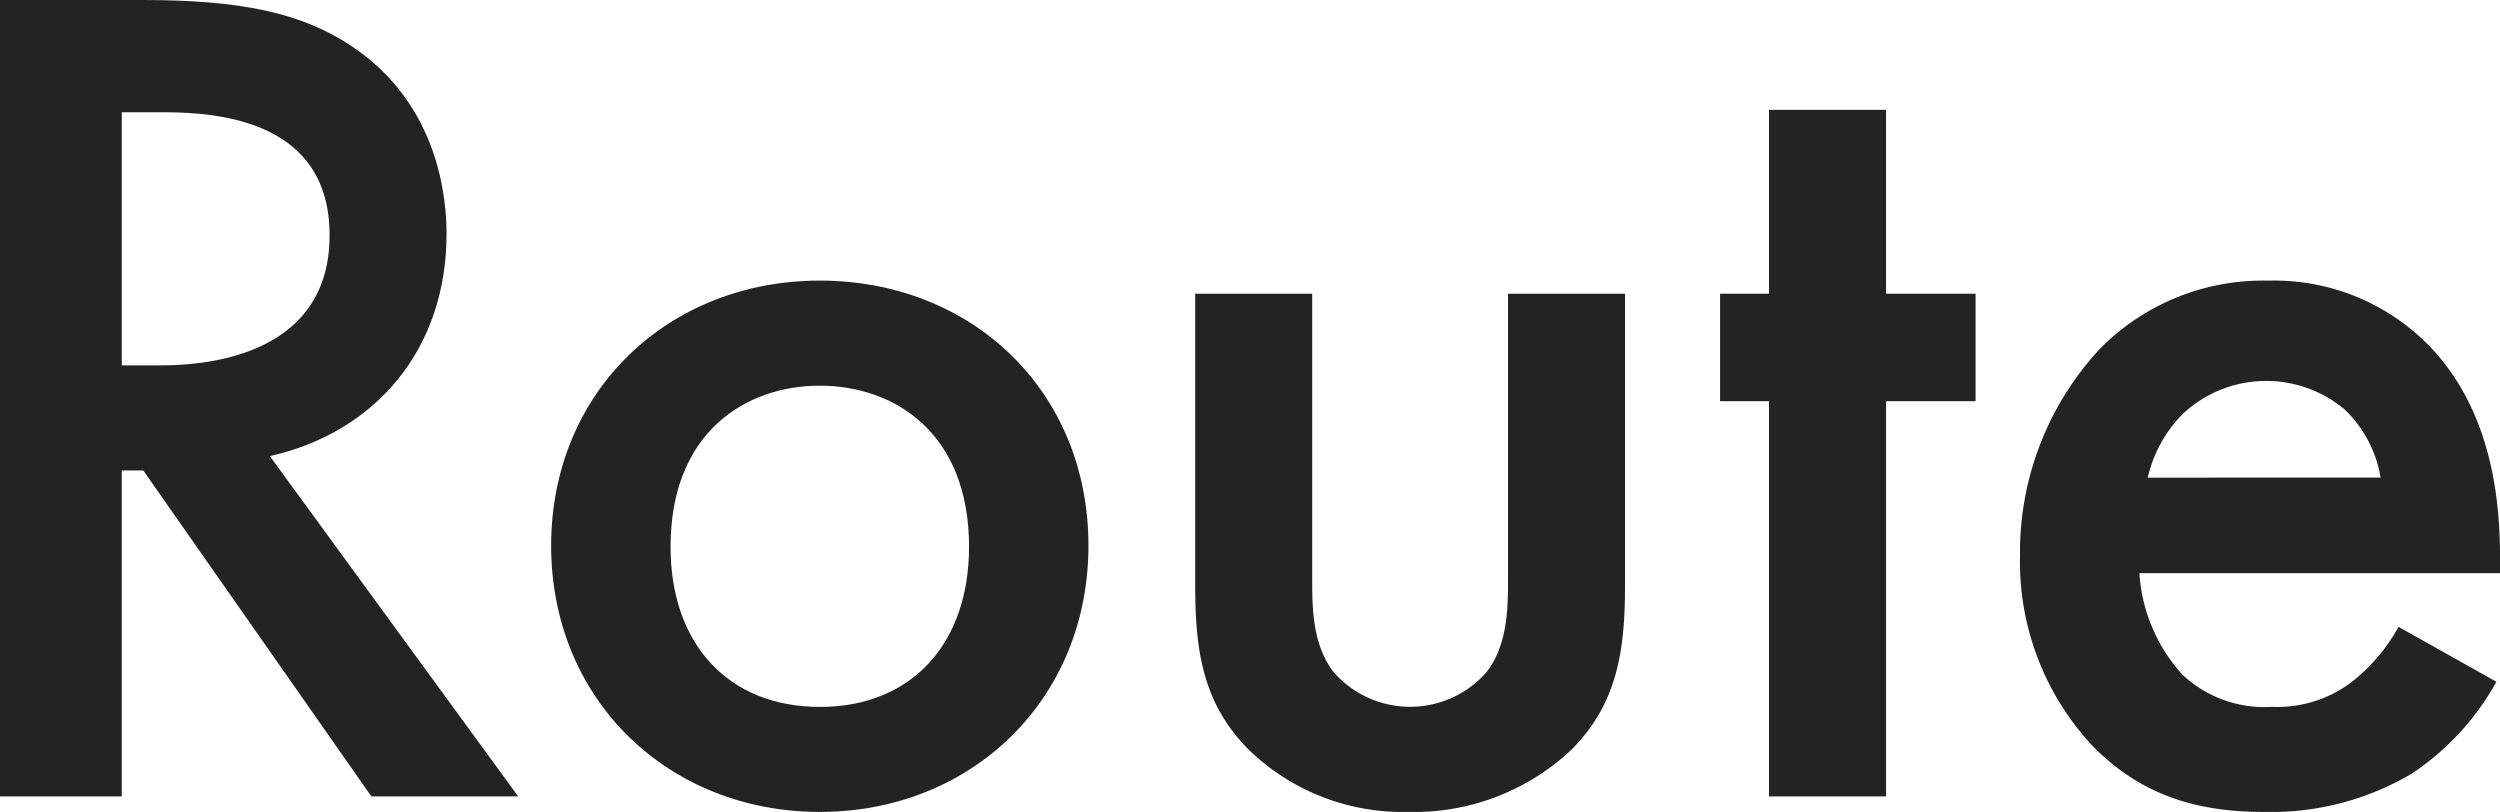
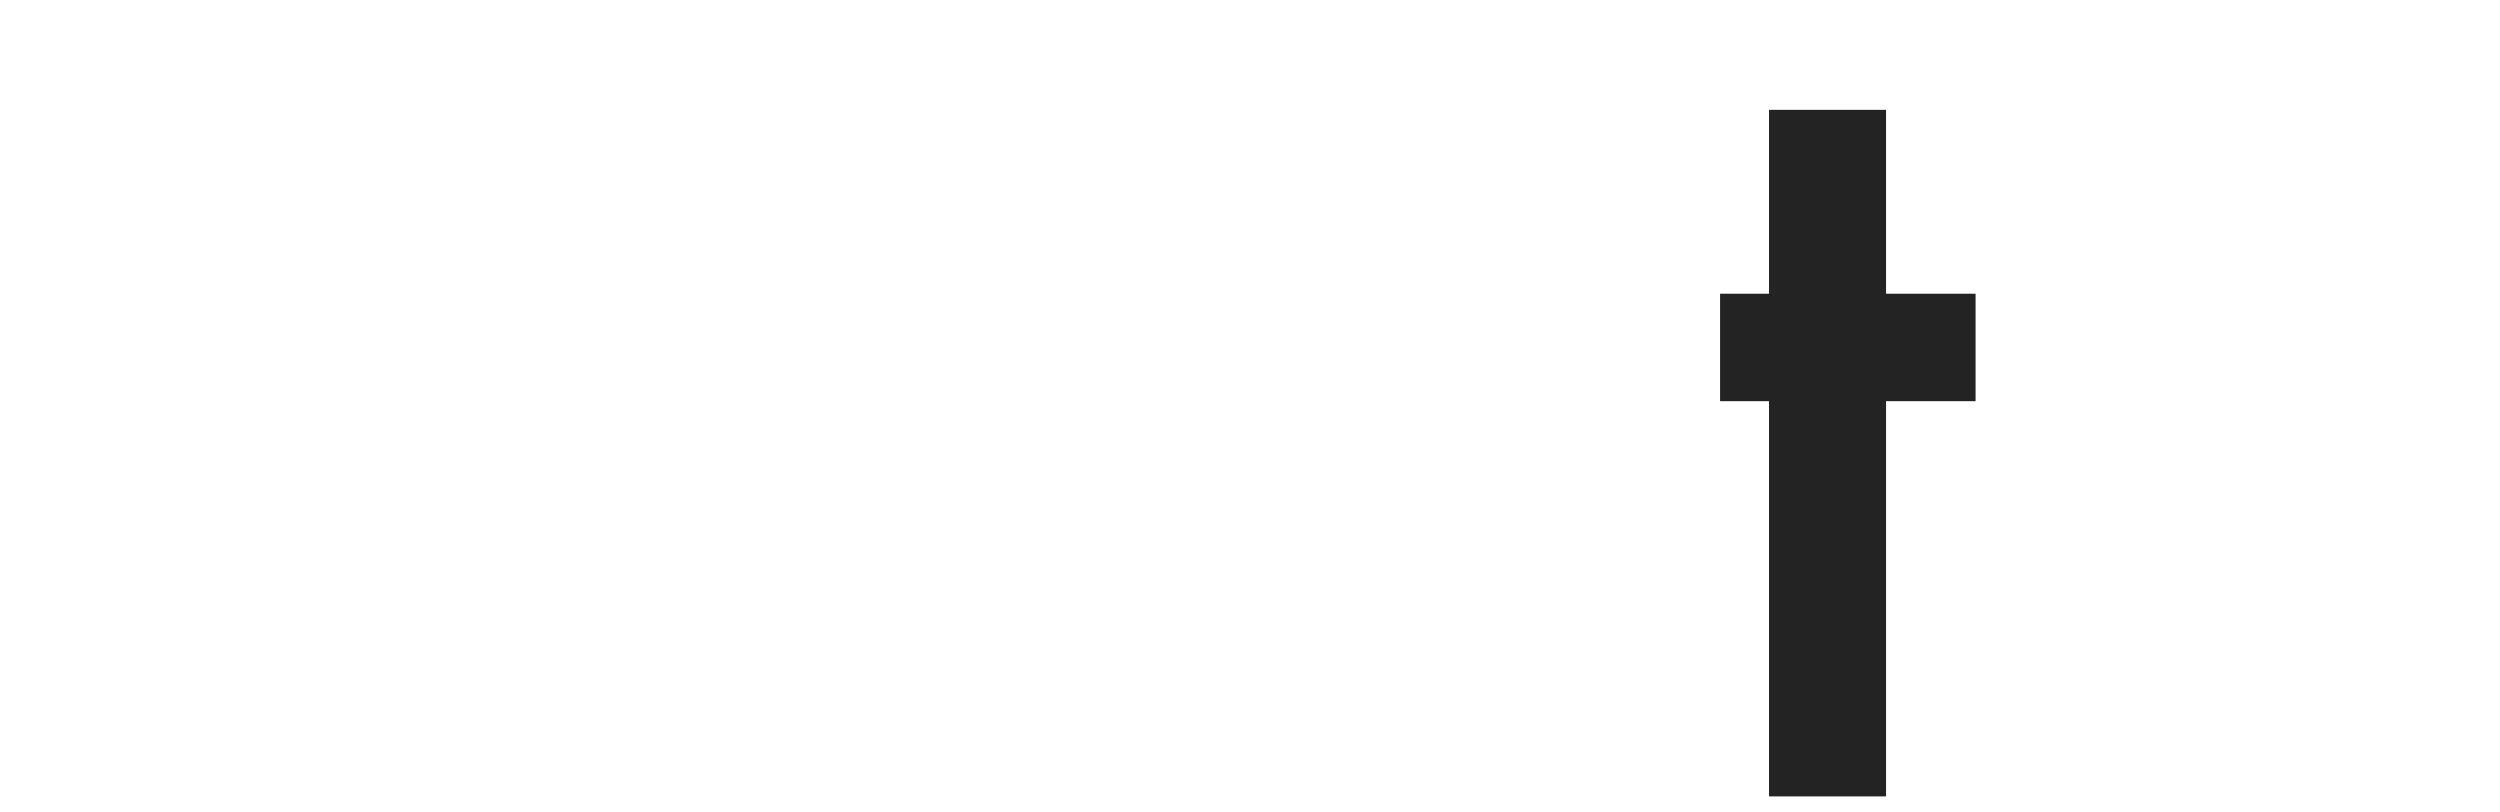
<svg xmlns="http://www.w3.org/2000/svg" id="レイヤー_1" width="187.441" height="60.875" viewBox="0 0 187.441 60.875">
  <g id="グループ_1911" data-name="グループ 1911">
-     <path id="パス_3557" data-name="パス 3557" d="M10.653,0C17.9,0,22.559.9,26.409,3.491c6.535,4.387,7.072,11.459,7.072,14.055,0,8.594-5.282,14.861-13.249,16.651L38.852,59.711H27.841l-17.1-24.439H9.131V59.711H0V0ZM9.131,27.394H12c2.507,0,12.712-.269,12.712-9.758,0-8.415-7.967-9.221-12.444-9.221H9.131V27.394Z" fill="#232323" />
-     <path id="パス_3558" data-name="パス 3558" d="M63.365,31.624c0,11.548-8.773,19.963-20.142,19.963S23.08,43.172,23.08,31.624,31.853,11.75,43.222,11.75,63.365,19.986,63.365,31.624Zm-8.952.09c0-8.594-5.64-12.085-11.19-12.085s-11.19,3.491-11.19,12.085c0,7.251,4.3,12,11.19,12S54.413,38.965,54.413,31.713Z" transform="translate(18.243 9.288)" fill="#232323" />
-     <path id="パス_3559" data-name="パス 3559" d="M58.823,12.3V33.875c0,2.238.09,4.834,1.611,6.8a7.62,7.62,0,0,0,11.459,0c1.522-1.969,1.611-4.566,1.611-6.8V12.3h8.773V34.143c0,4.834-.537,8.863-4.028,12.354a17.188,17.188,0,0,1-12.264,4.655A16.557,16.557,0,0,1,54.078,46.5c-3.491-3.491-4.028-7.52-4.028-12.354V12.3Z" transform="translate(39.561 9.722)" fill="#232323" />
    <path id="パス_3560" data-name="パス 3560" d="M84.474,26.443V56.075H75.7V26.443H72.03V18.386H75.7V4.6h8.773V18.386h6.714v8.057Z" transform="translate(56.935 3.636)" fill="#232323" />
-     <path id="パス_3561" data-name="パス 3561" d="M120.309,41.829a19.76,19.76,0,0,1-6.356,6.893,20.734,20.734,0,0,1-11.1,2.865c-5.013,0-9.131-1.253-12.712-4.834A20.229,20.229,0,0,1,84.59,32.34a22.406,22.406,0,0,1,6-15.487,17.169,17.169,0,0,1,12.623-5.1A16.226,16.226,0,0,1,115.3,16.674c4.834,5.013,5.282,12,5.282,15.935v1.074H93.542a12.457,12.457,0,0,0,3.223,7.609,8.963,8.963,0,0,0,6.714,2.417,9.237,9.237,0,0,0,6-1.88,13.613,13.613,0,0,0,3.491-4.118Zm-8.684-15.308a9.115,9.115,0,0,0-2.686-5.1,9.148,9.148,0,0,0-12.085.269,9.877,9.877,0,0,0-2.686,4.834Z" transform="translate(66.863 9.288)" fill="#232323" />
  </g>
</svg>